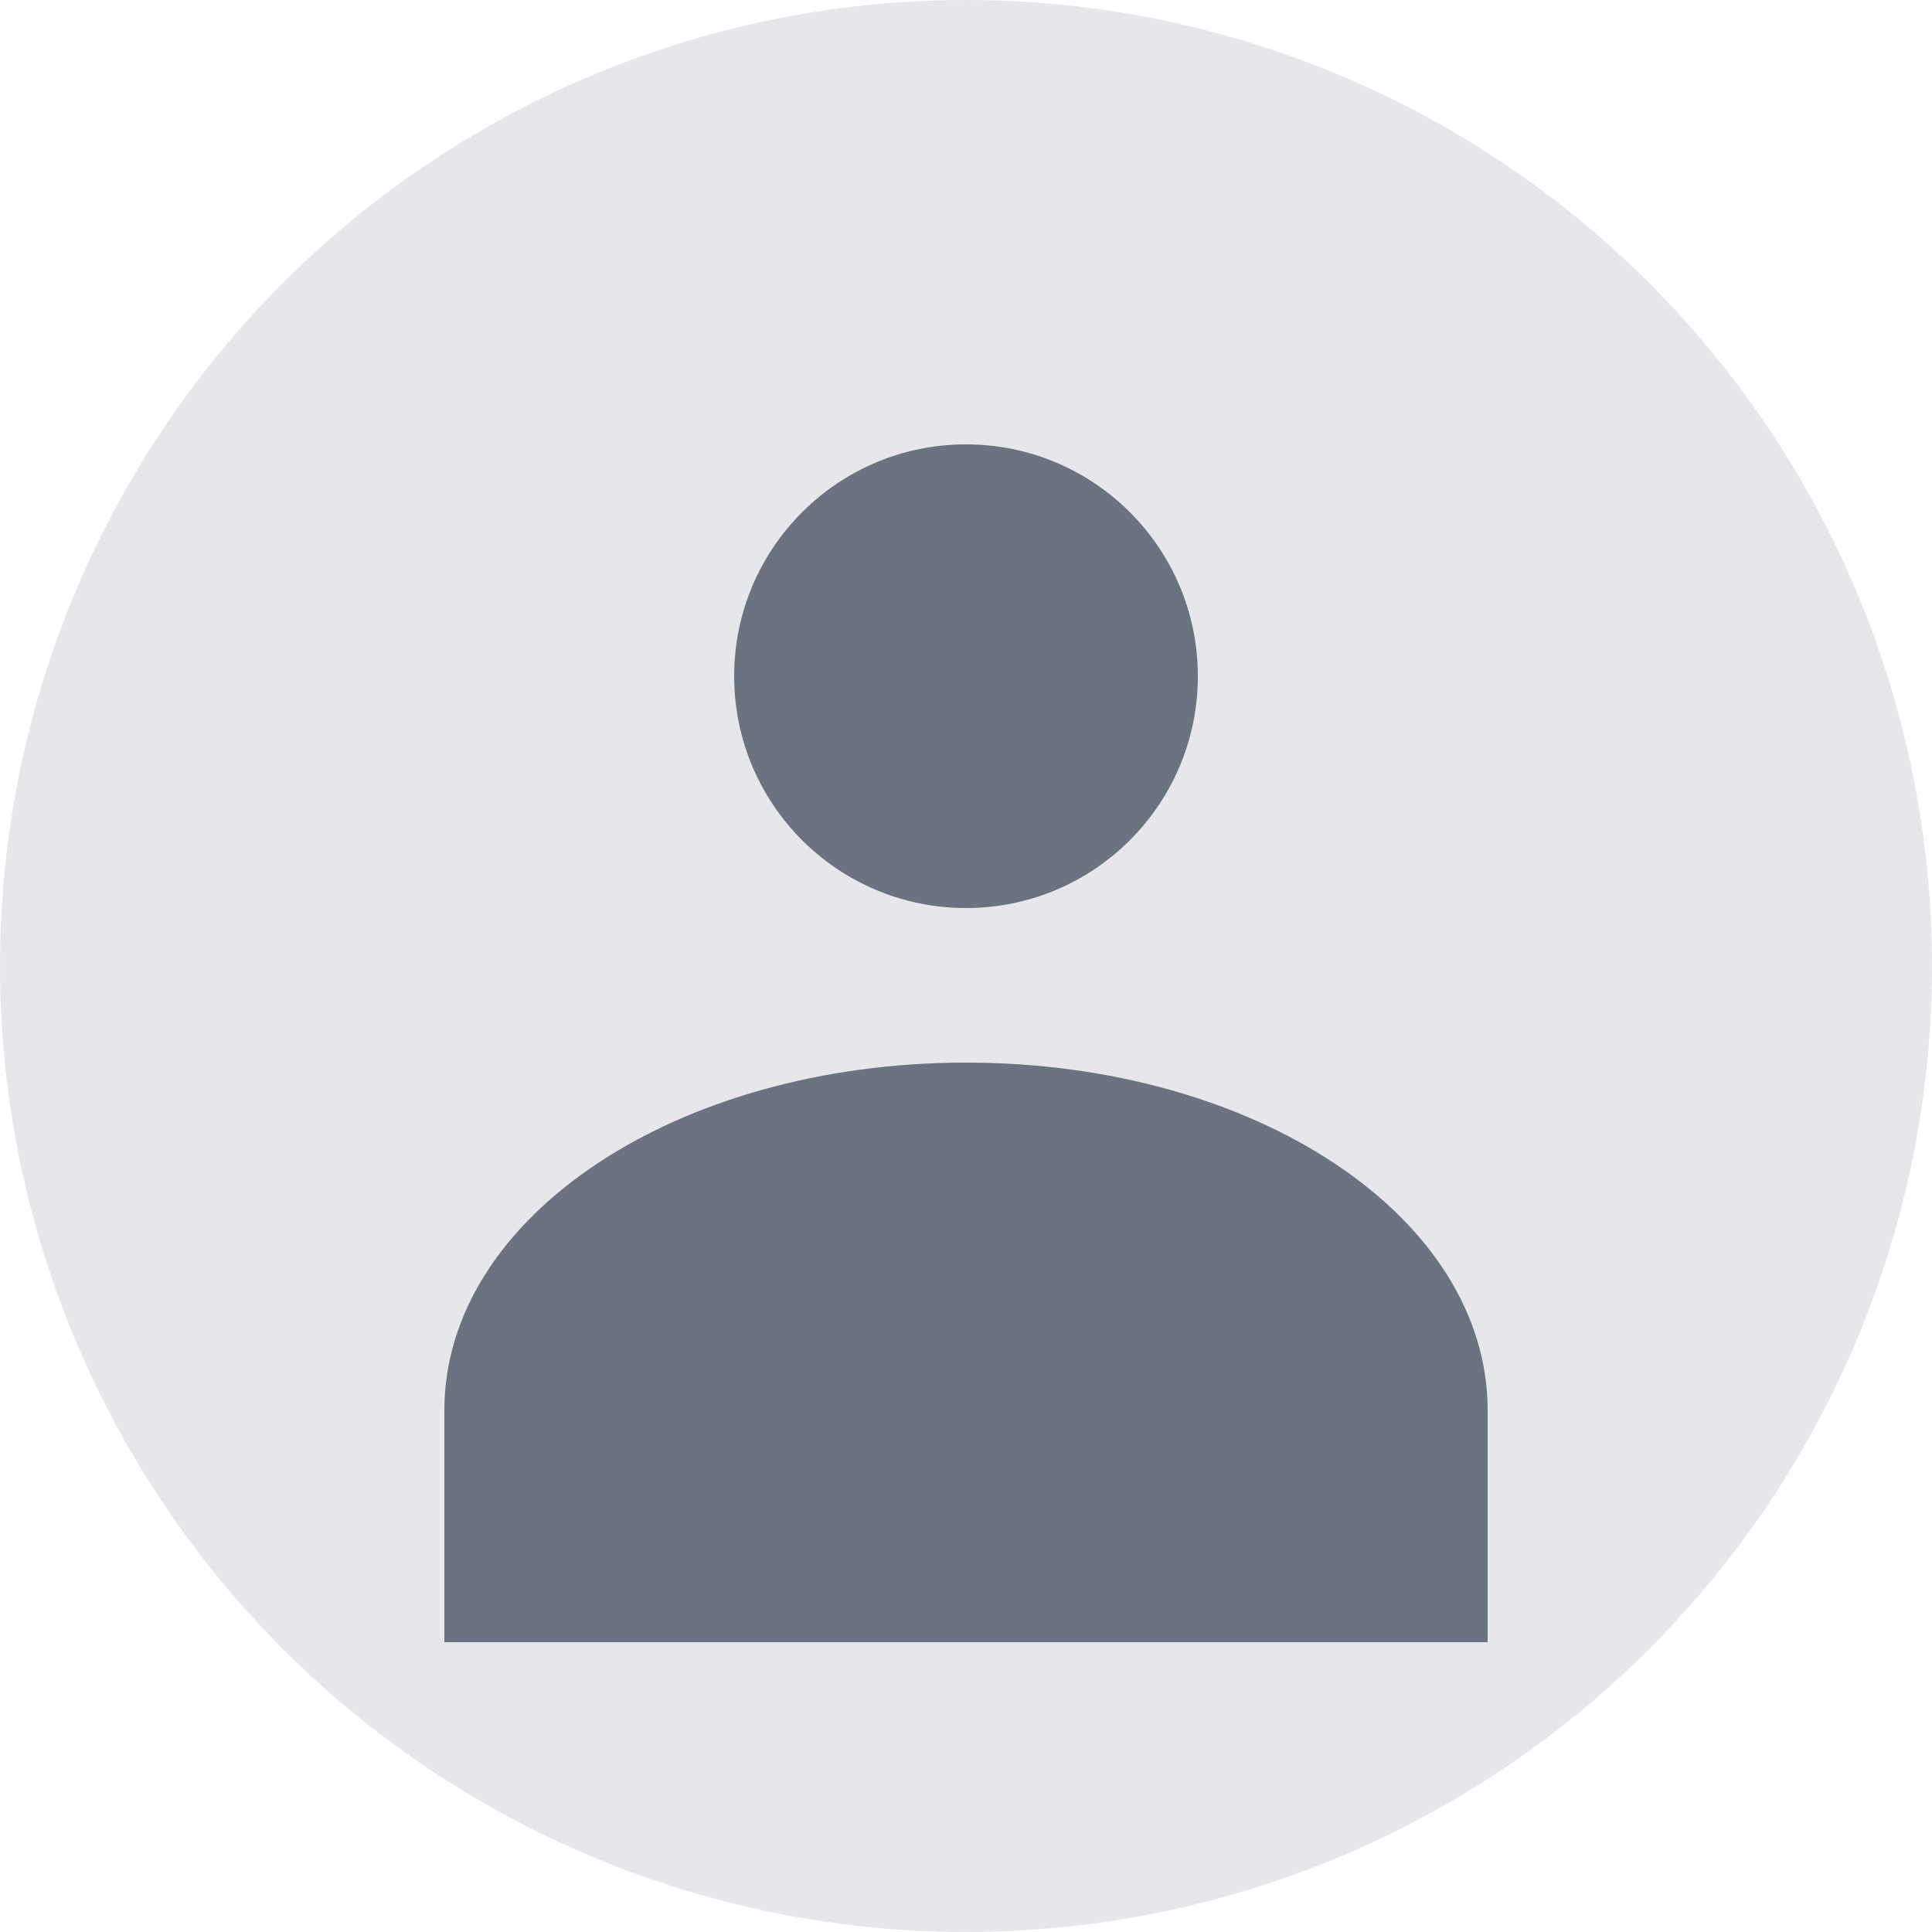
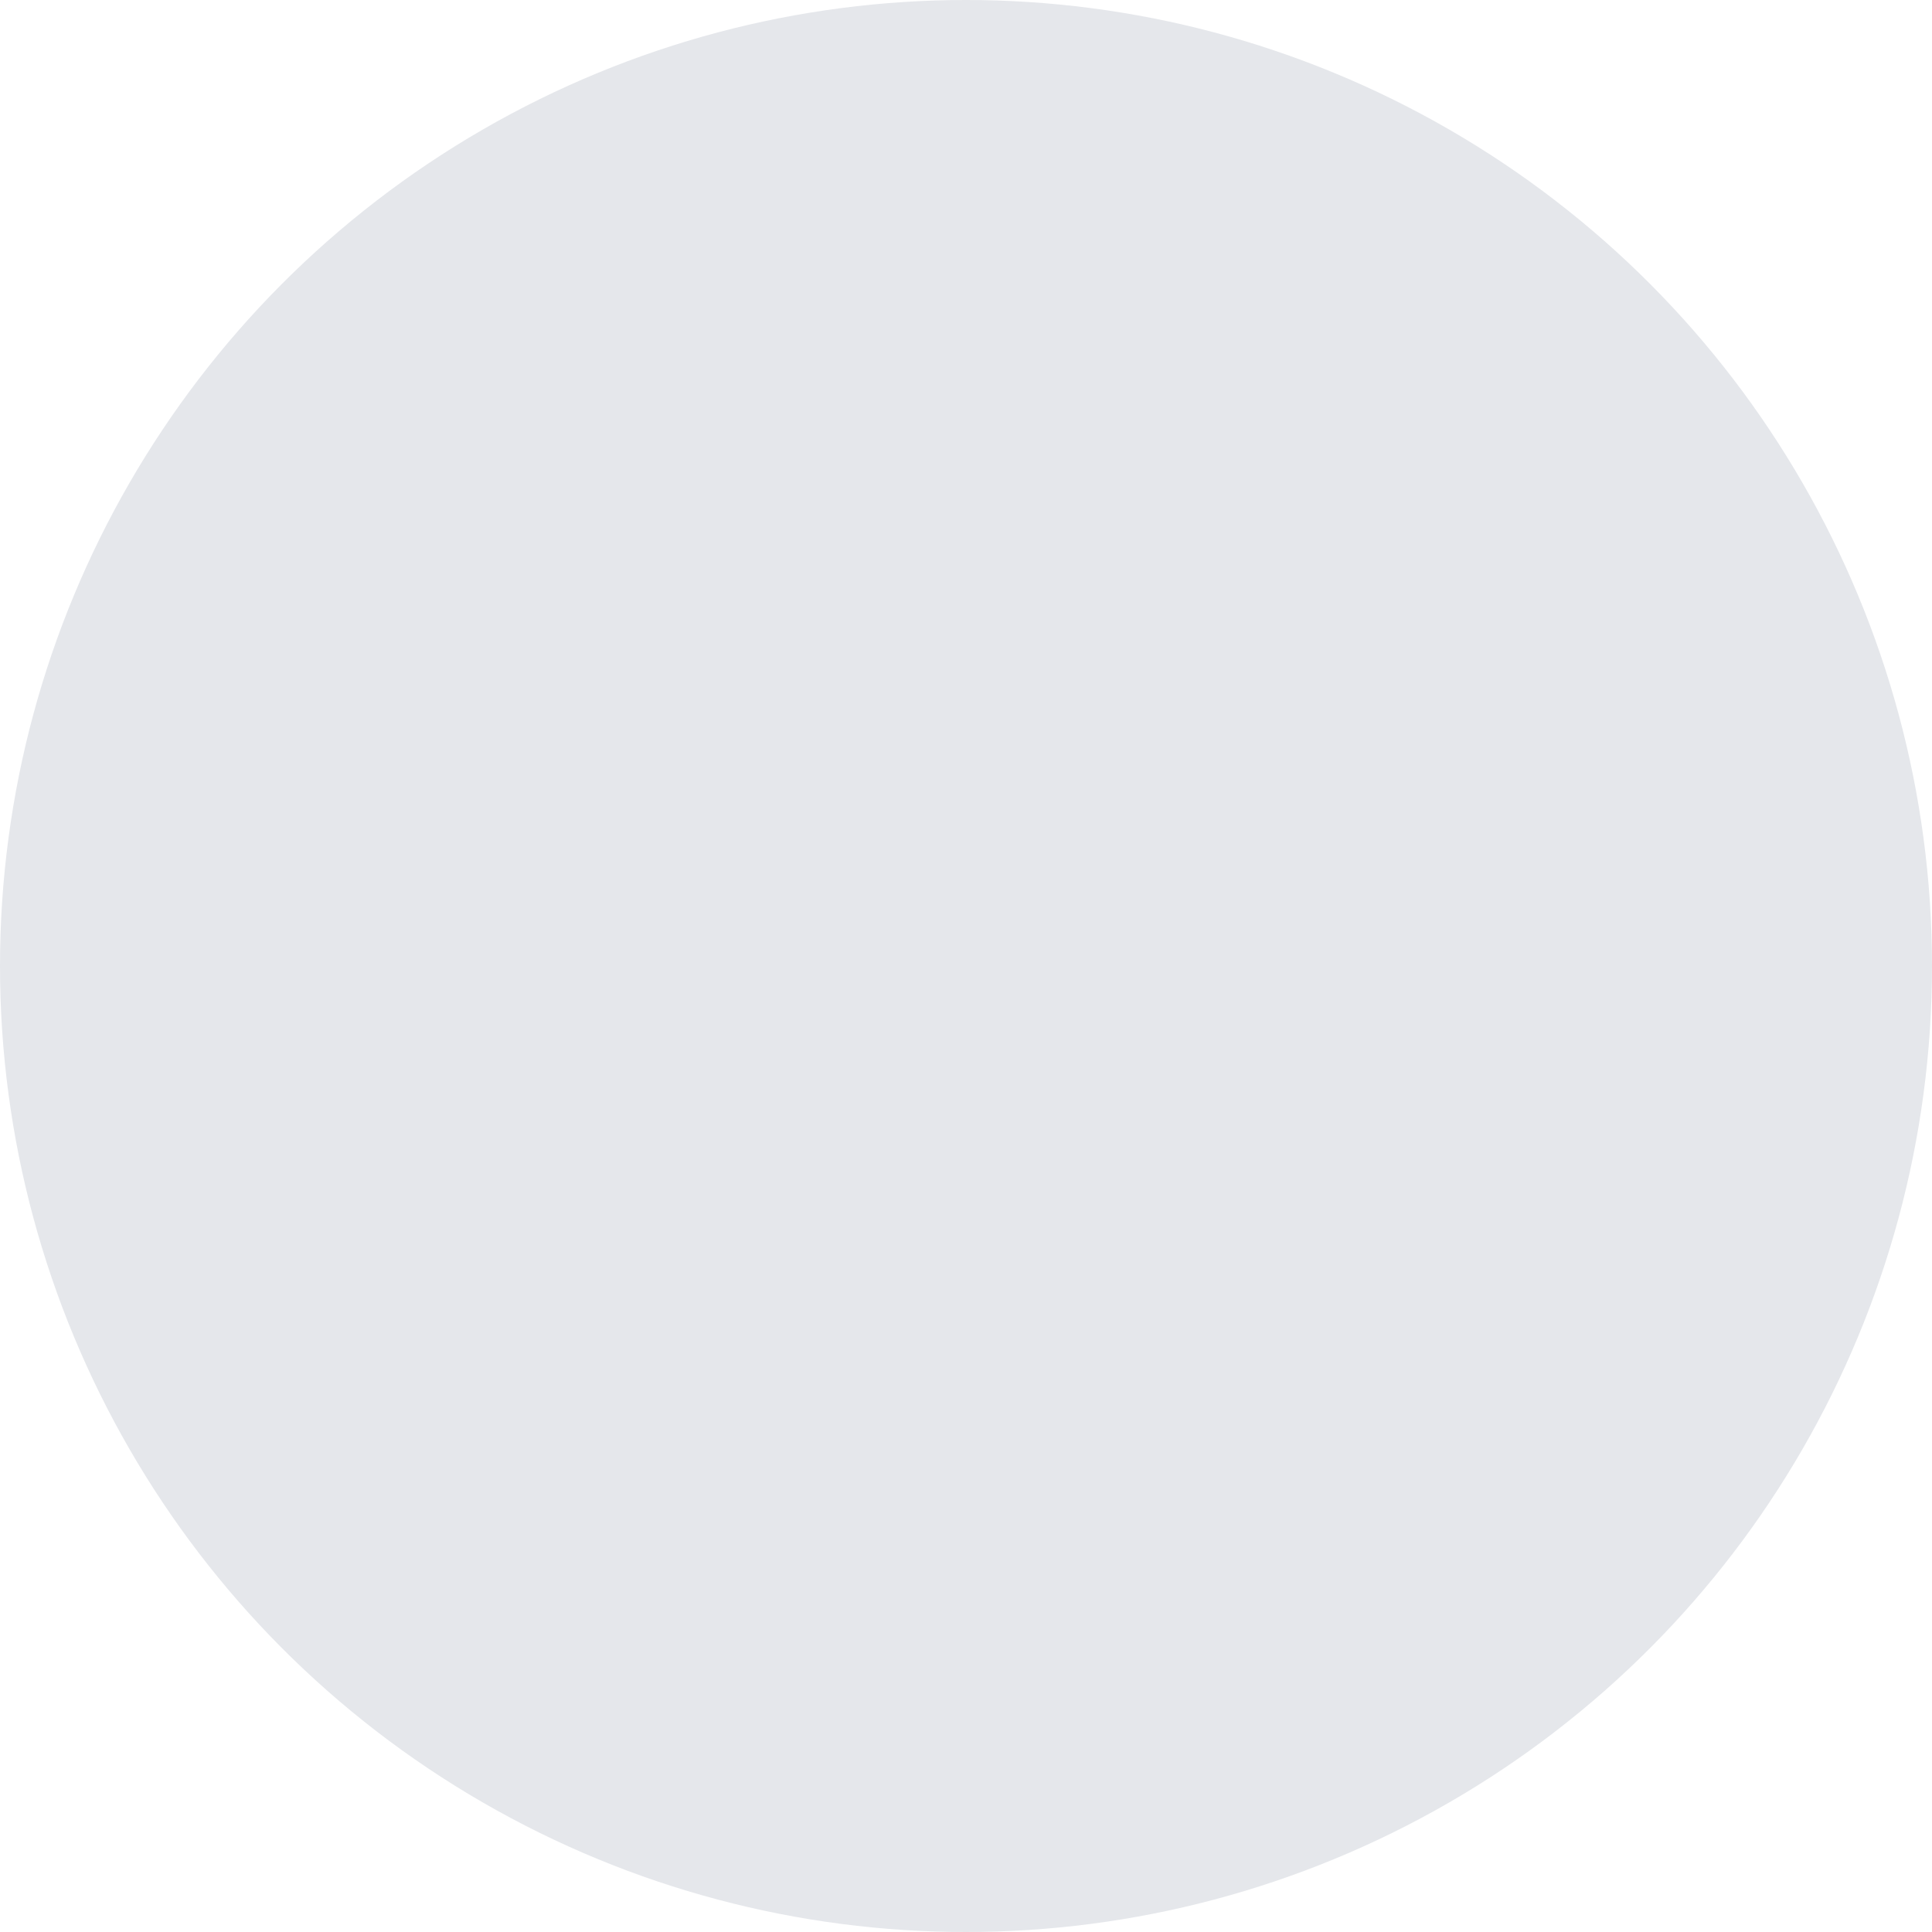
<svg xmlns="http://www.w3.org/2000/svg" viewBox="0 0 100 100" width="100" height="100">
  <circle cx="50" cy="50" r="50" fill="#e5e7eb" />
  <g fill="#6b7280">
-     <circle cx="50" cy="35" r="12" />
-     <path d="M50 55c-15 0-27 8-27 18v12h54V73c0-10-12-18-27-18z" />
-   </g>
+     </g>
</svg>